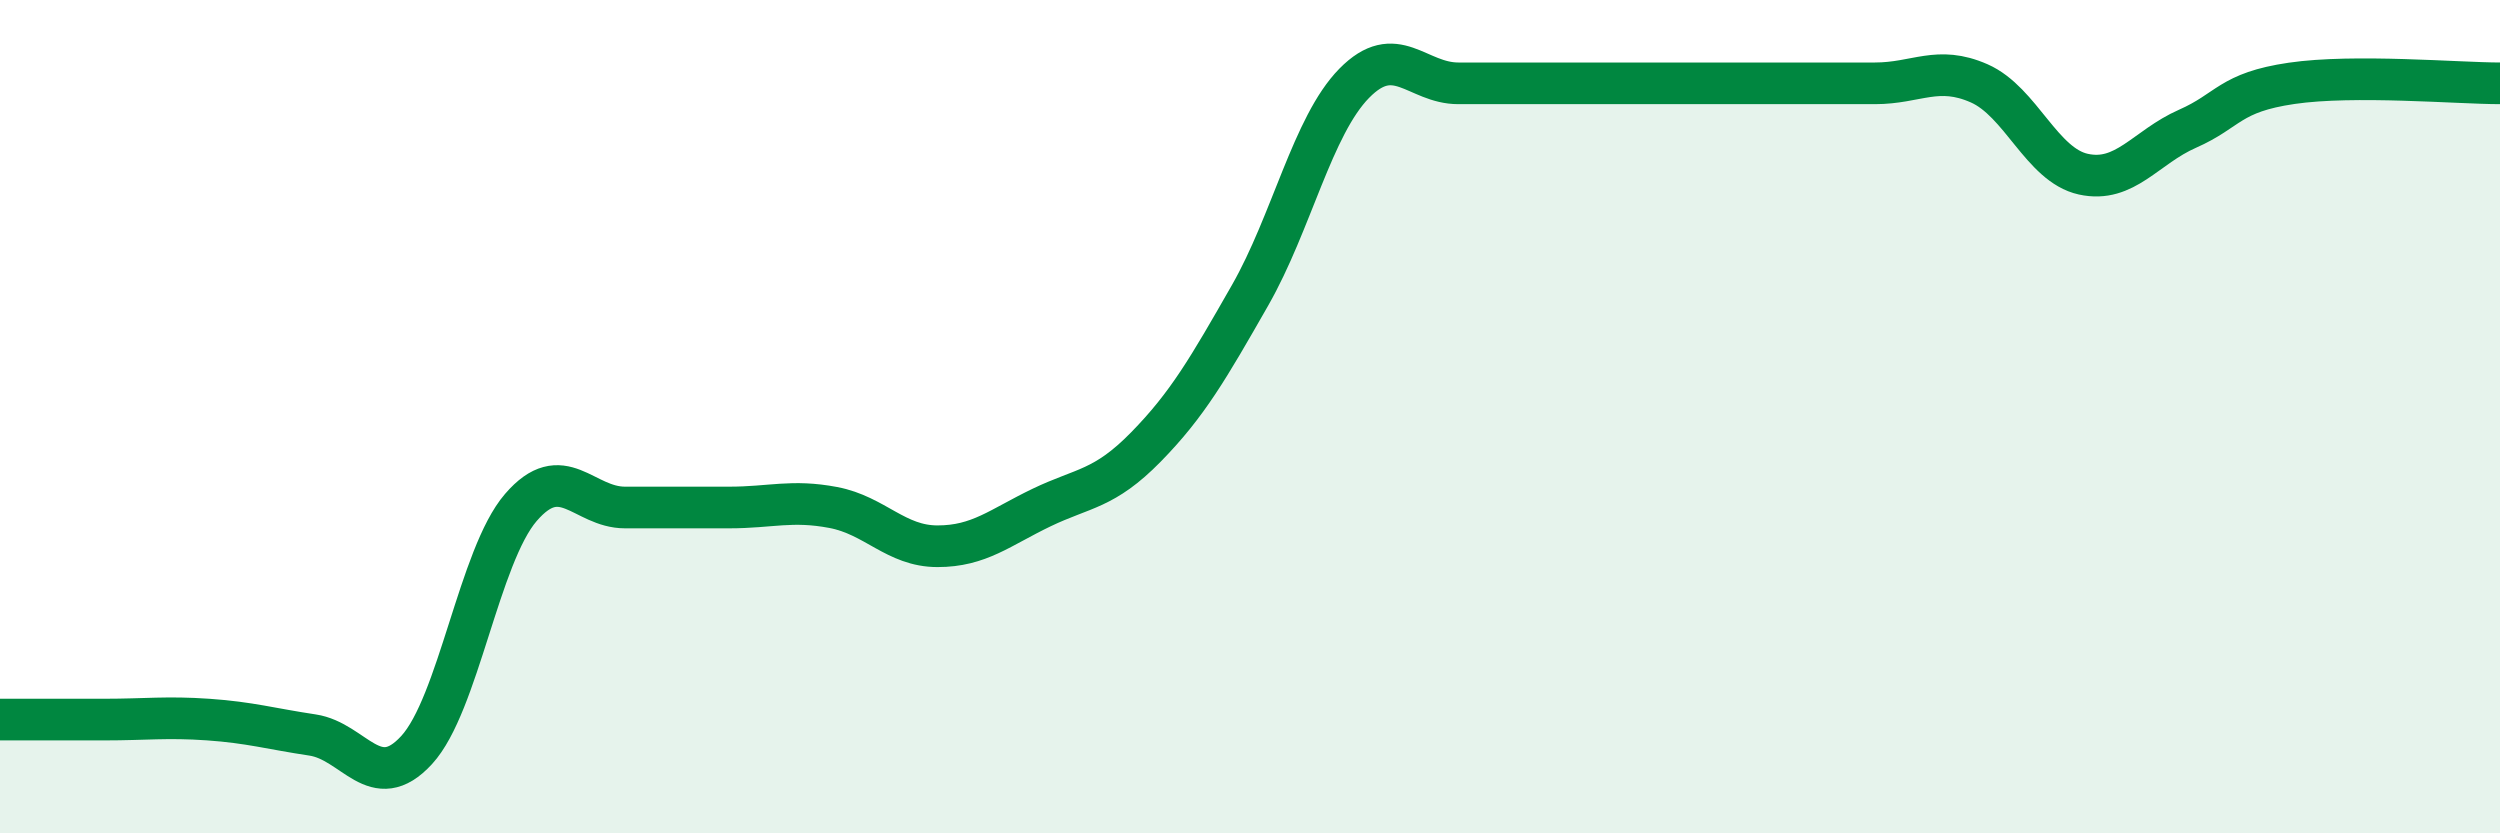
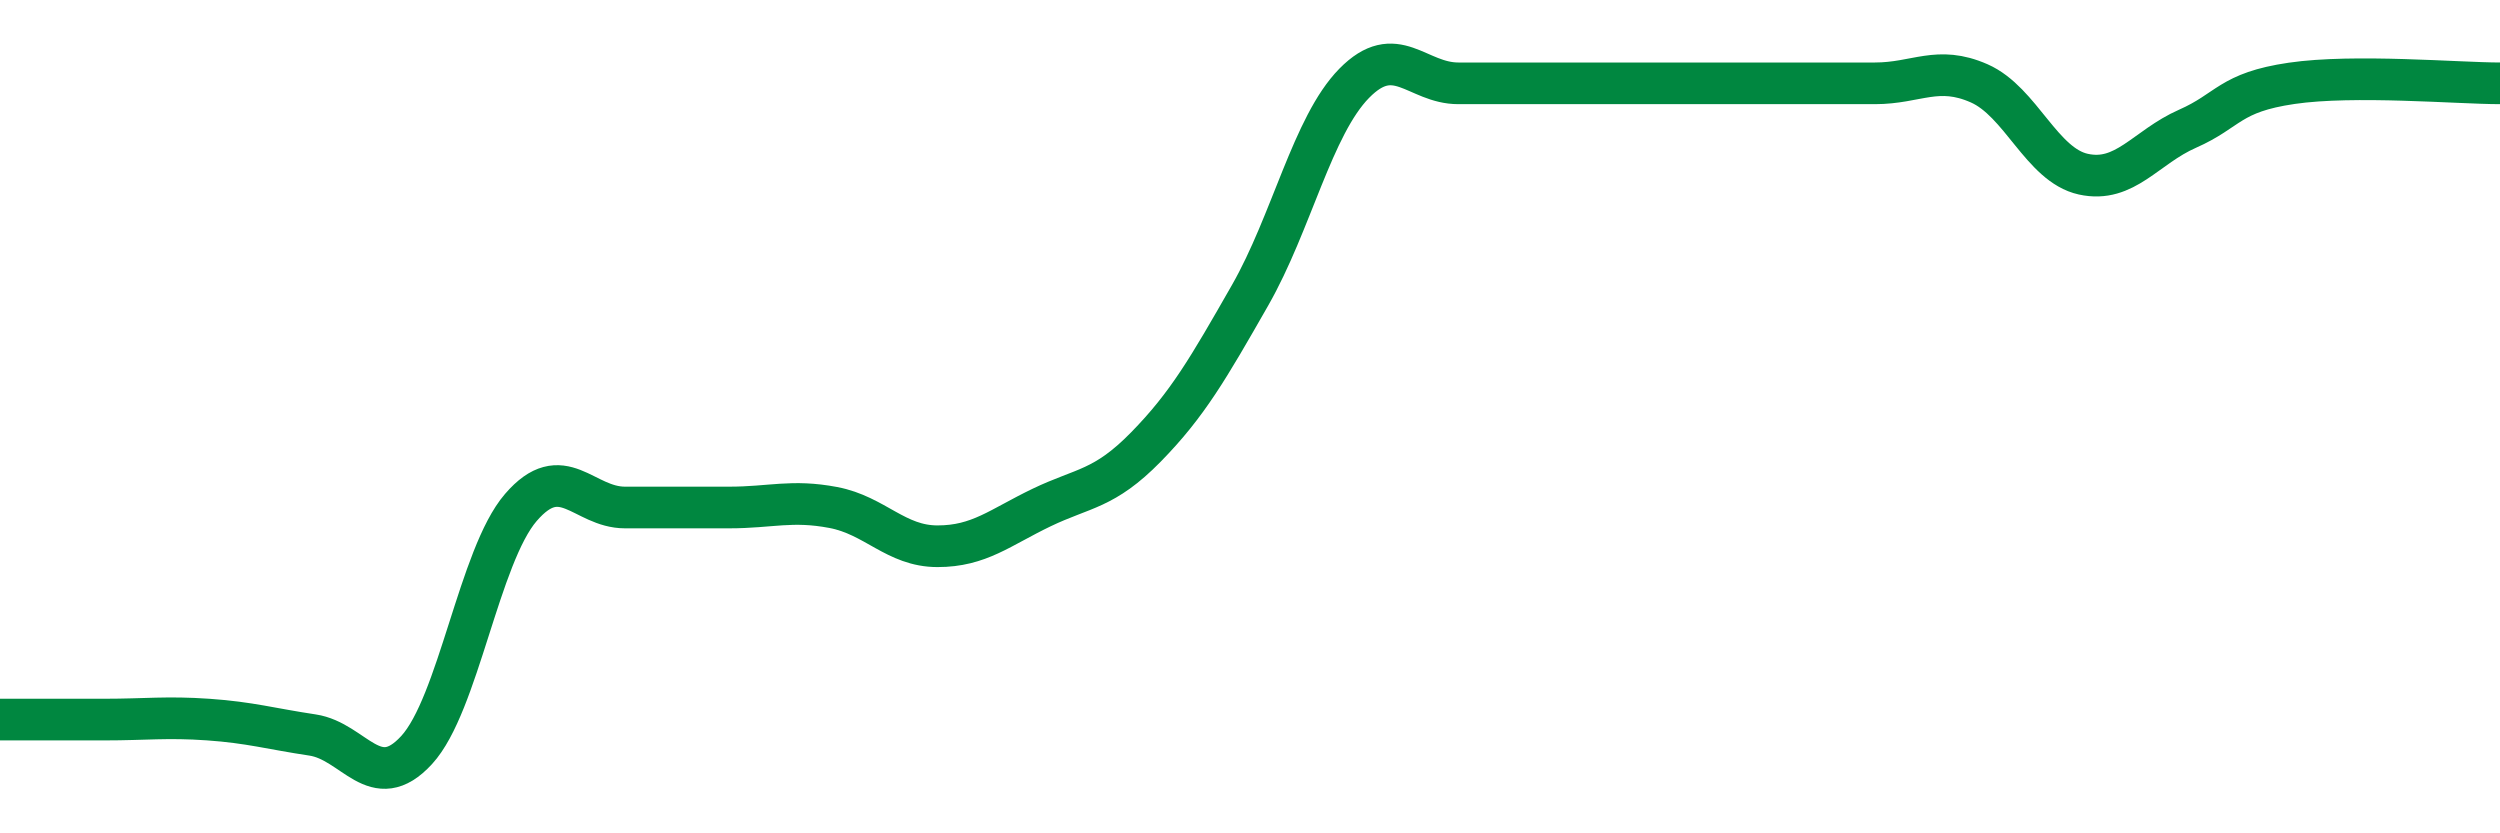
<svg xmlns="http://www.w3.org/2000/svg" width="60" height="20" viewBox="0 0 60 20">
-   <path d="M 0,17.27 C 0.5,17.27 1.5,17.27 2.5,17.27 C 3.5,17.27 4,17.2 5,17.27 C 6,17.34 6.5,17.49 7.5,17.64 C 8.5,17.79 9,19.09 10,18 C 11,16.91 11.5,13.34 12.5,12.18 C 13.5,11.02 14,12.18 15,12.18 C 16,12.18 16.5,12.18 17.5,12.18 C 18.5,12.18 19,11.99 20,12.18 C 21,12.37 21.5,13.11 22.5,13.11 C 23.5,13.11 24,12.66 25,12.18 C 26,11.7 26.5,11.75 27.5,10.73 C 28.5,9.71 29,8.84 30,7.09 C 31,5.34 31.5,3.02 32.5,2 C 33.5,0.98 34,2 35,2 C 36,2 36.5,2 37.5,2 C 38.5,2 39,2 40,2 C 41,2 41.5,2 42.5,2 C 43.5,2 44,2 45,2 C 46,2 46.5,1.56 47.5,2 C 48.5,2.44 49,3.96 50,4.18 C 51,4.4 51.5,3.53 52.5,3.09 C 53.5,2.65 53.5,2.22 55,2 C 56.5,1.78 59,2 60,2L60 20L0 20Z" fill="#008740" opacity="0.1" stroke-linecap="round" stroke-linejoin="round" />
  <path d="M 0,17.27 C 0.5,17.27 1.5,17.27 2.5,17.27 C 3.5,17.27 4,17.2 5,17.27 C 6,17.34 6.5,17.49 7.5,17.64 C 8.5,17.79 9,19.09 10,18 C 11,16.91 11.5,13.34 12.5,12.18 C 13.5,11.02 14,12.18 15,12.18 C 16,12.18 16.5,12.18 17.5,12.18 C 18.5,12.18 19,11.99 20,12.18 C 21,12.37 21.5,13.11 22.5,13.11 C 23.5,13.11 24,12.66 25,12.18 C 26,11.7 26.5,11.75 27.5,10.73 C 28.5,9.71 29,8.84 30,7.09 C 31,5.34 31.5,3.02 32.5,2 C 33.5,0.98 34,2 35,2 C 36,2 36.5,2 37.5,2 C 38.5,2 39,2 40,2 C 41,2 41.5,2 42.5,2 C 43.5,2 44,2 45,2 C 46,2 46.5,1.56 47.5,2 C 48.5,2.44 49,3.96 50,4.18 C 51,4.4 51.5,3.53 52.5,3.09 C 53.5,2.65 53.5,2.22 55,2 C 56.5,1.78 59,2 60,2" stroke="#008740" stroke-width="1" fill="none" stroke-linecap="round" stroke-linejoin="round" />
</svg>